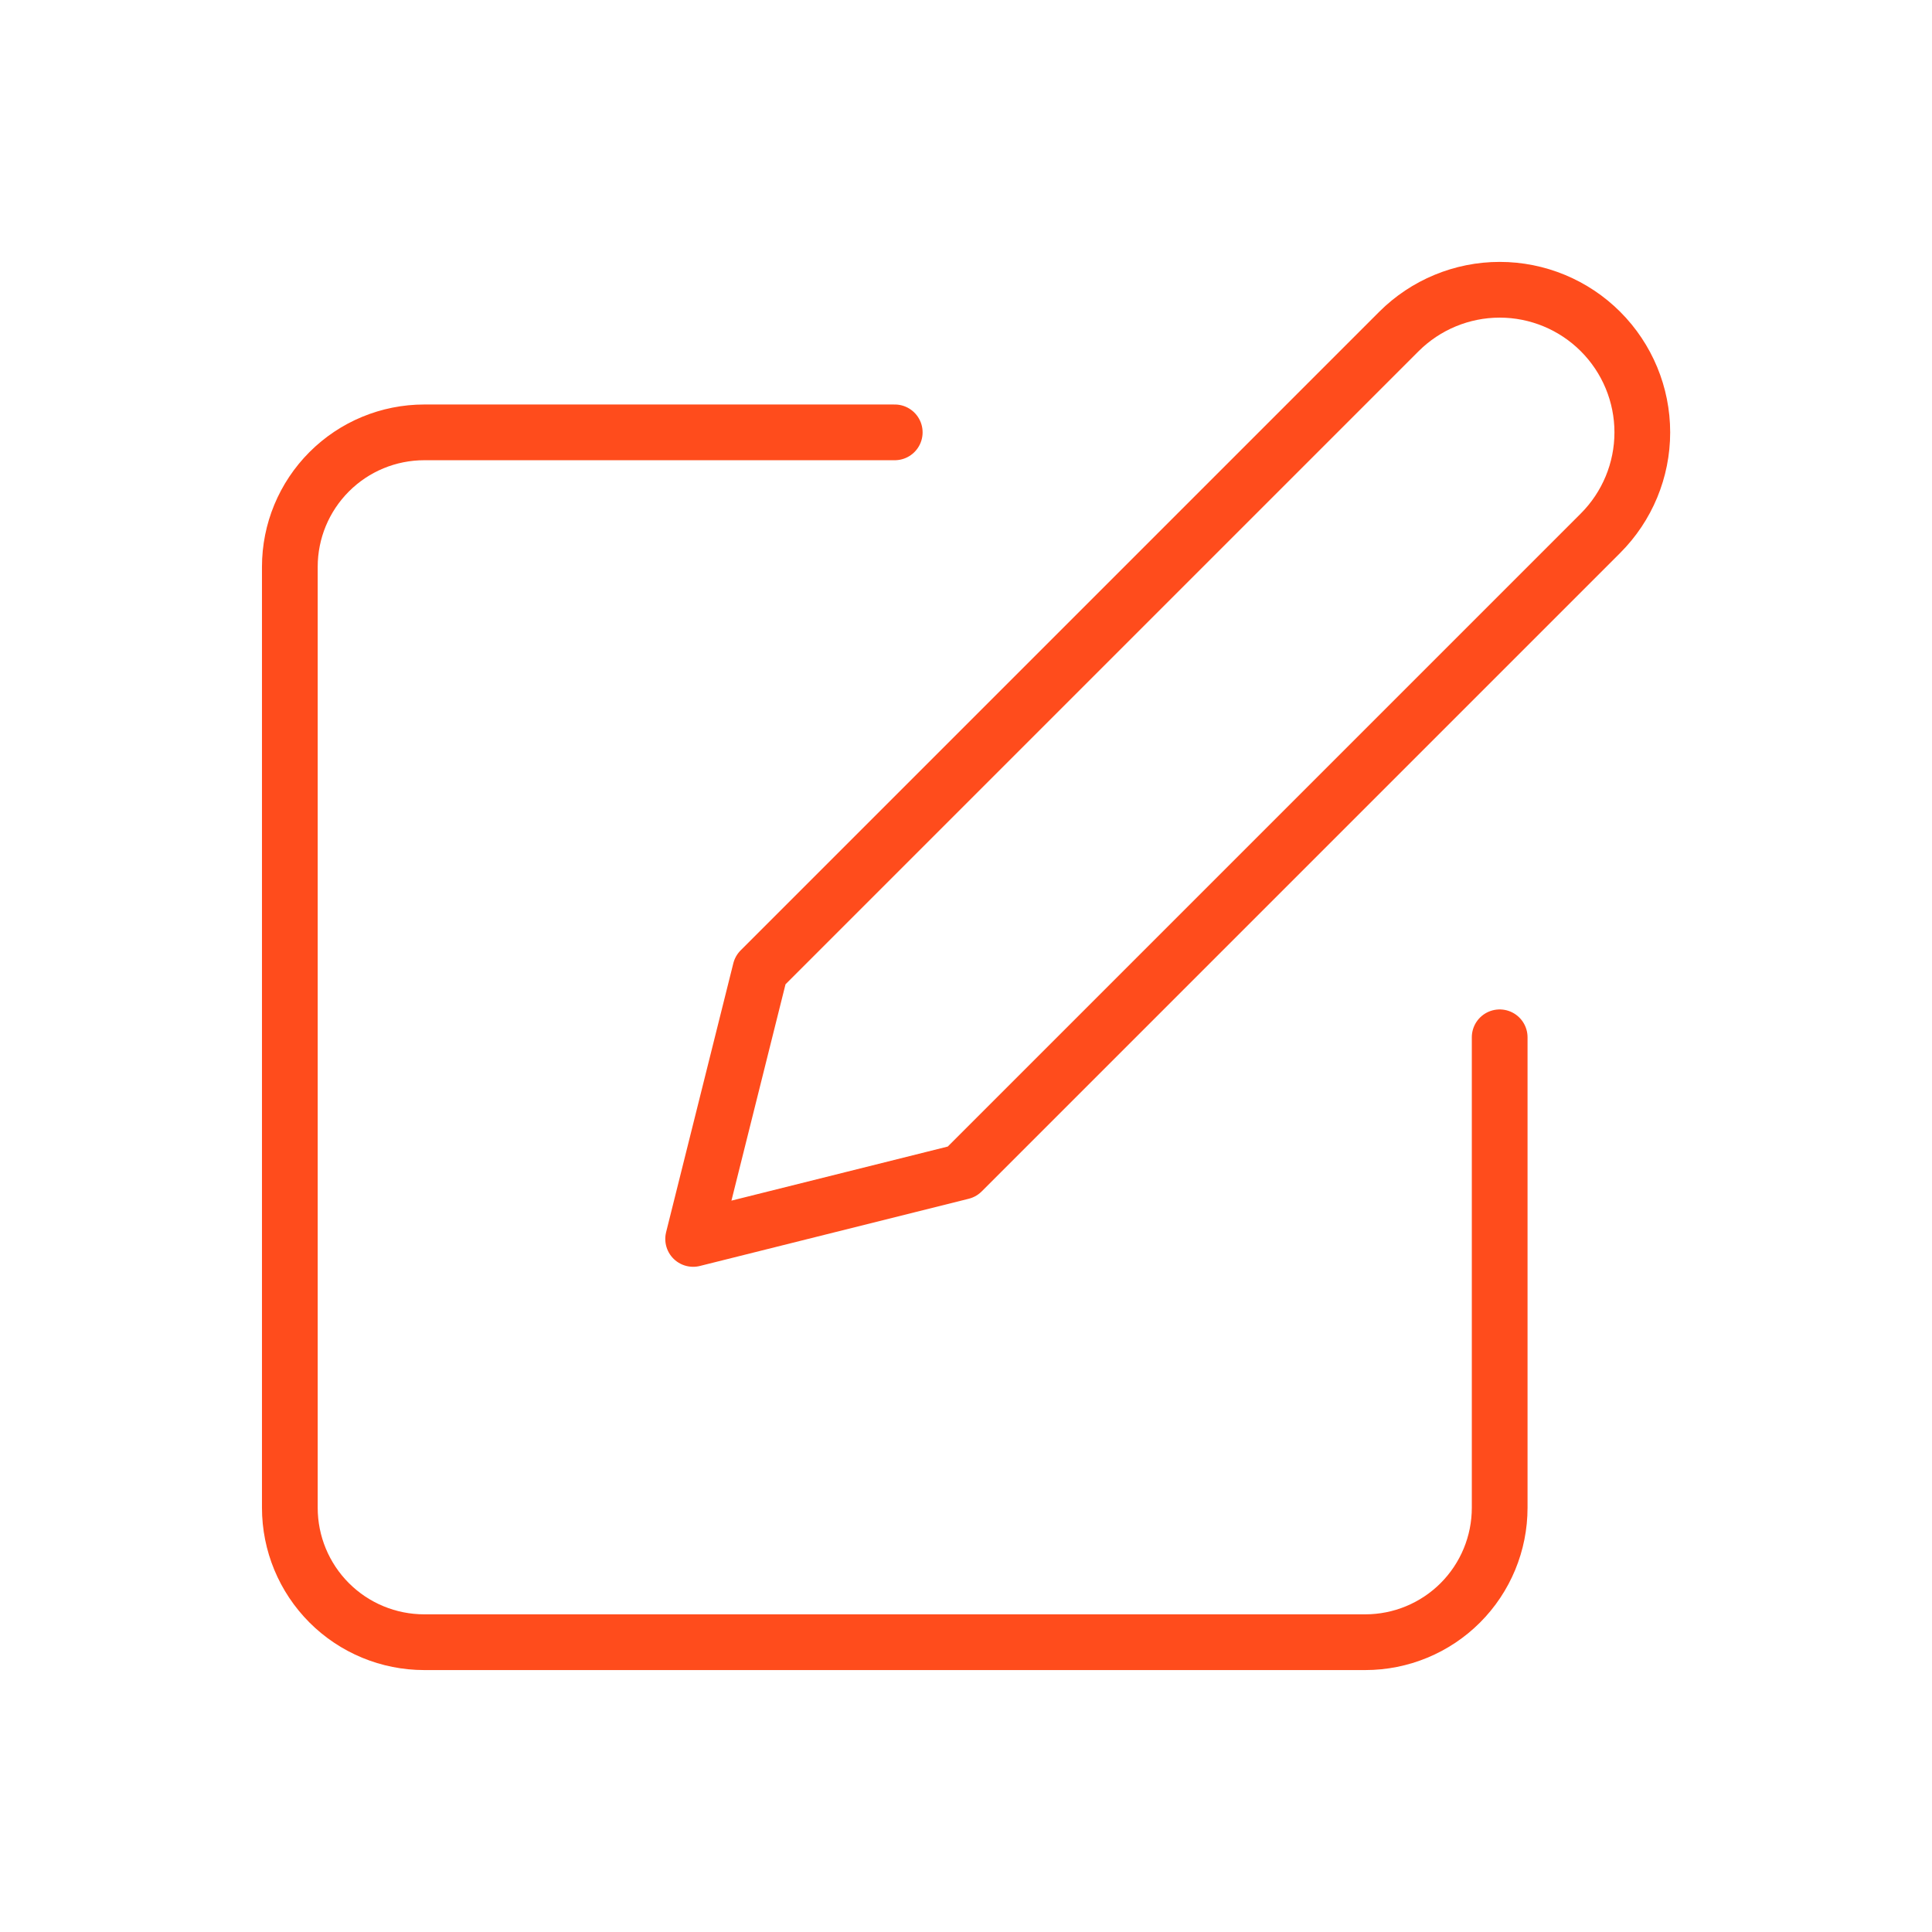
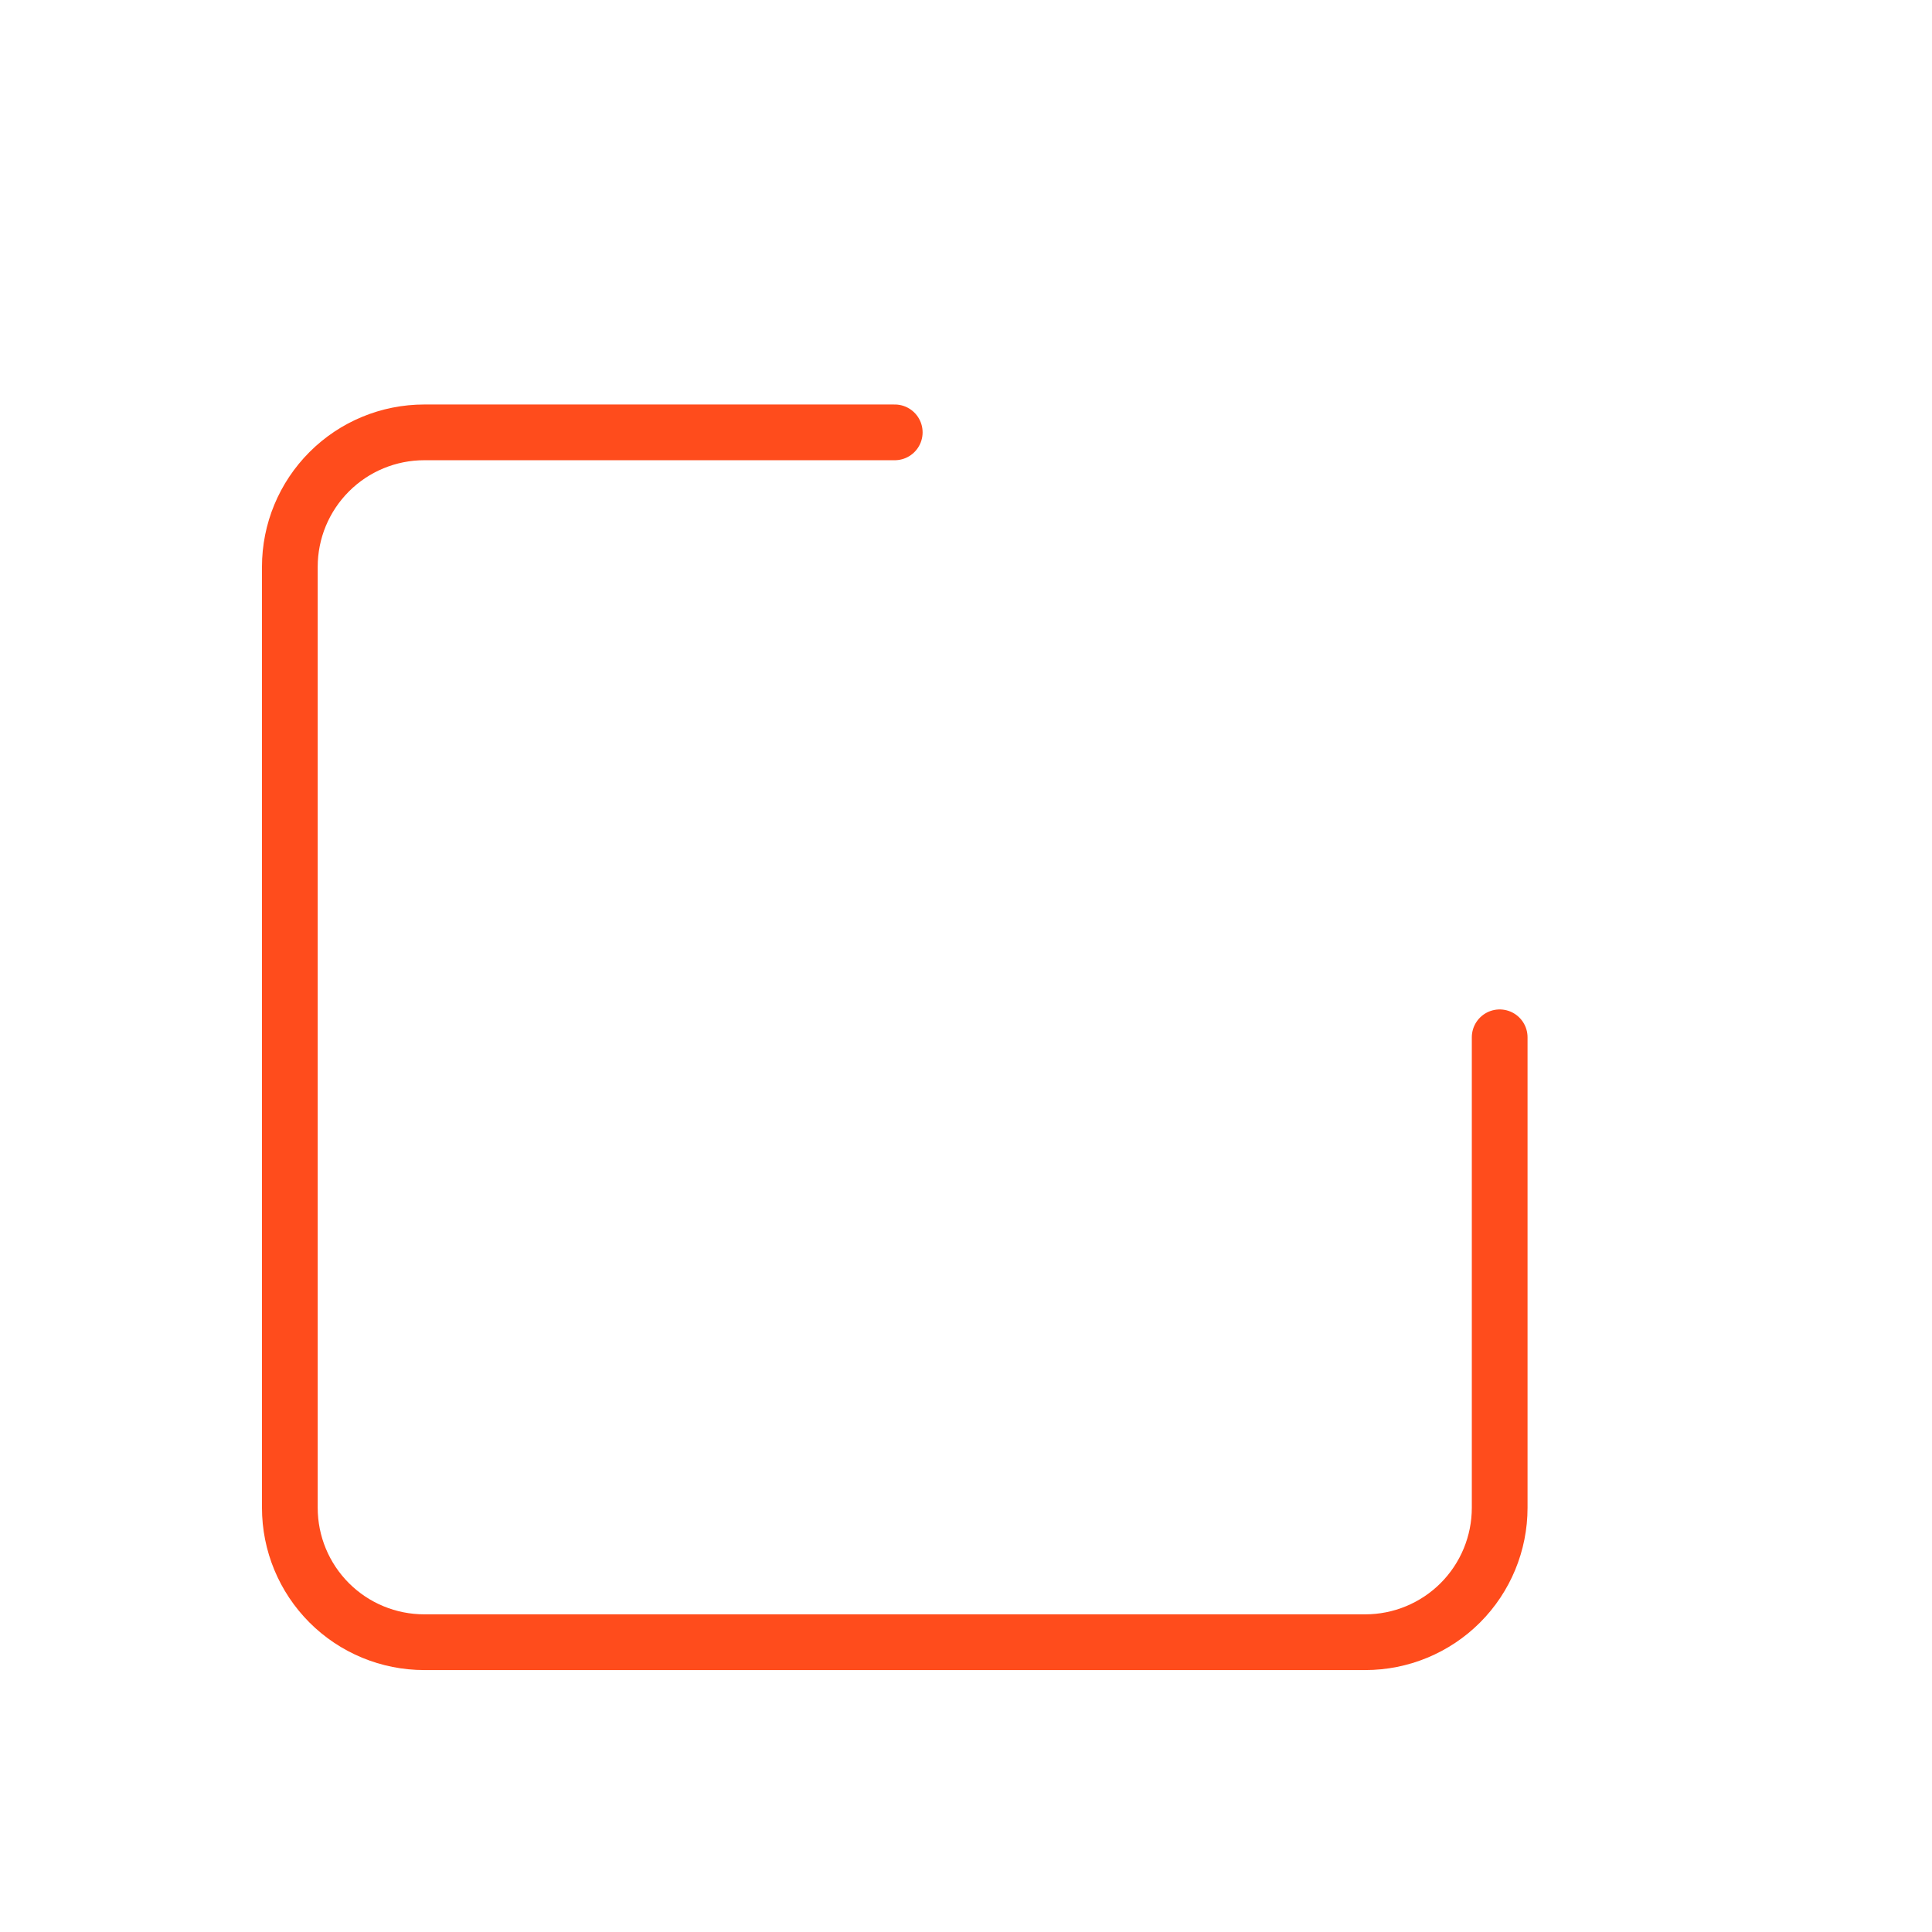
<svg xmlns="http://www.w3.org/2000/svg" width="41" height="41" viewBox="0 0 52 52" fill="none">
  <path d="M24.082 11.637H11.419C10.459 11.637 9.539 12.018 8.861 12.697C8.182 13.376 7.801 14.296 7.801 15.255V40.582C7.801 41.542 8.182 42.462 8.861 43.141C9.539 43.819 10.459 44.2 11.419 44.2H36.746C37.705 44.2 38.626 43.819 39.304 43.141C39.983 42.462 40.364 41.542 40.364 40.582V27.919" stroke="#FF4C1C" stroke-width="1.5" stroke-linecap="round" stroke-linejoin="round" />
-   <path d="M37.651 8.923C38.371 8.204 39.347 7.799 40.365 7.799C41.383 7.799 42.359 8.204 43.078 8.923C43.798 9.643 44.203 10.619 44.203 11.637C44.203 12.655 43.798 13.631 43.078 14.351L25.892 31.537L18.656 33.346L20.465 26.109L37.651 8.923Z" stroke="#FF4C1C" stroke-width="1.5" stroke-linecap="round" stroke-linejoin="round" />
</svg>